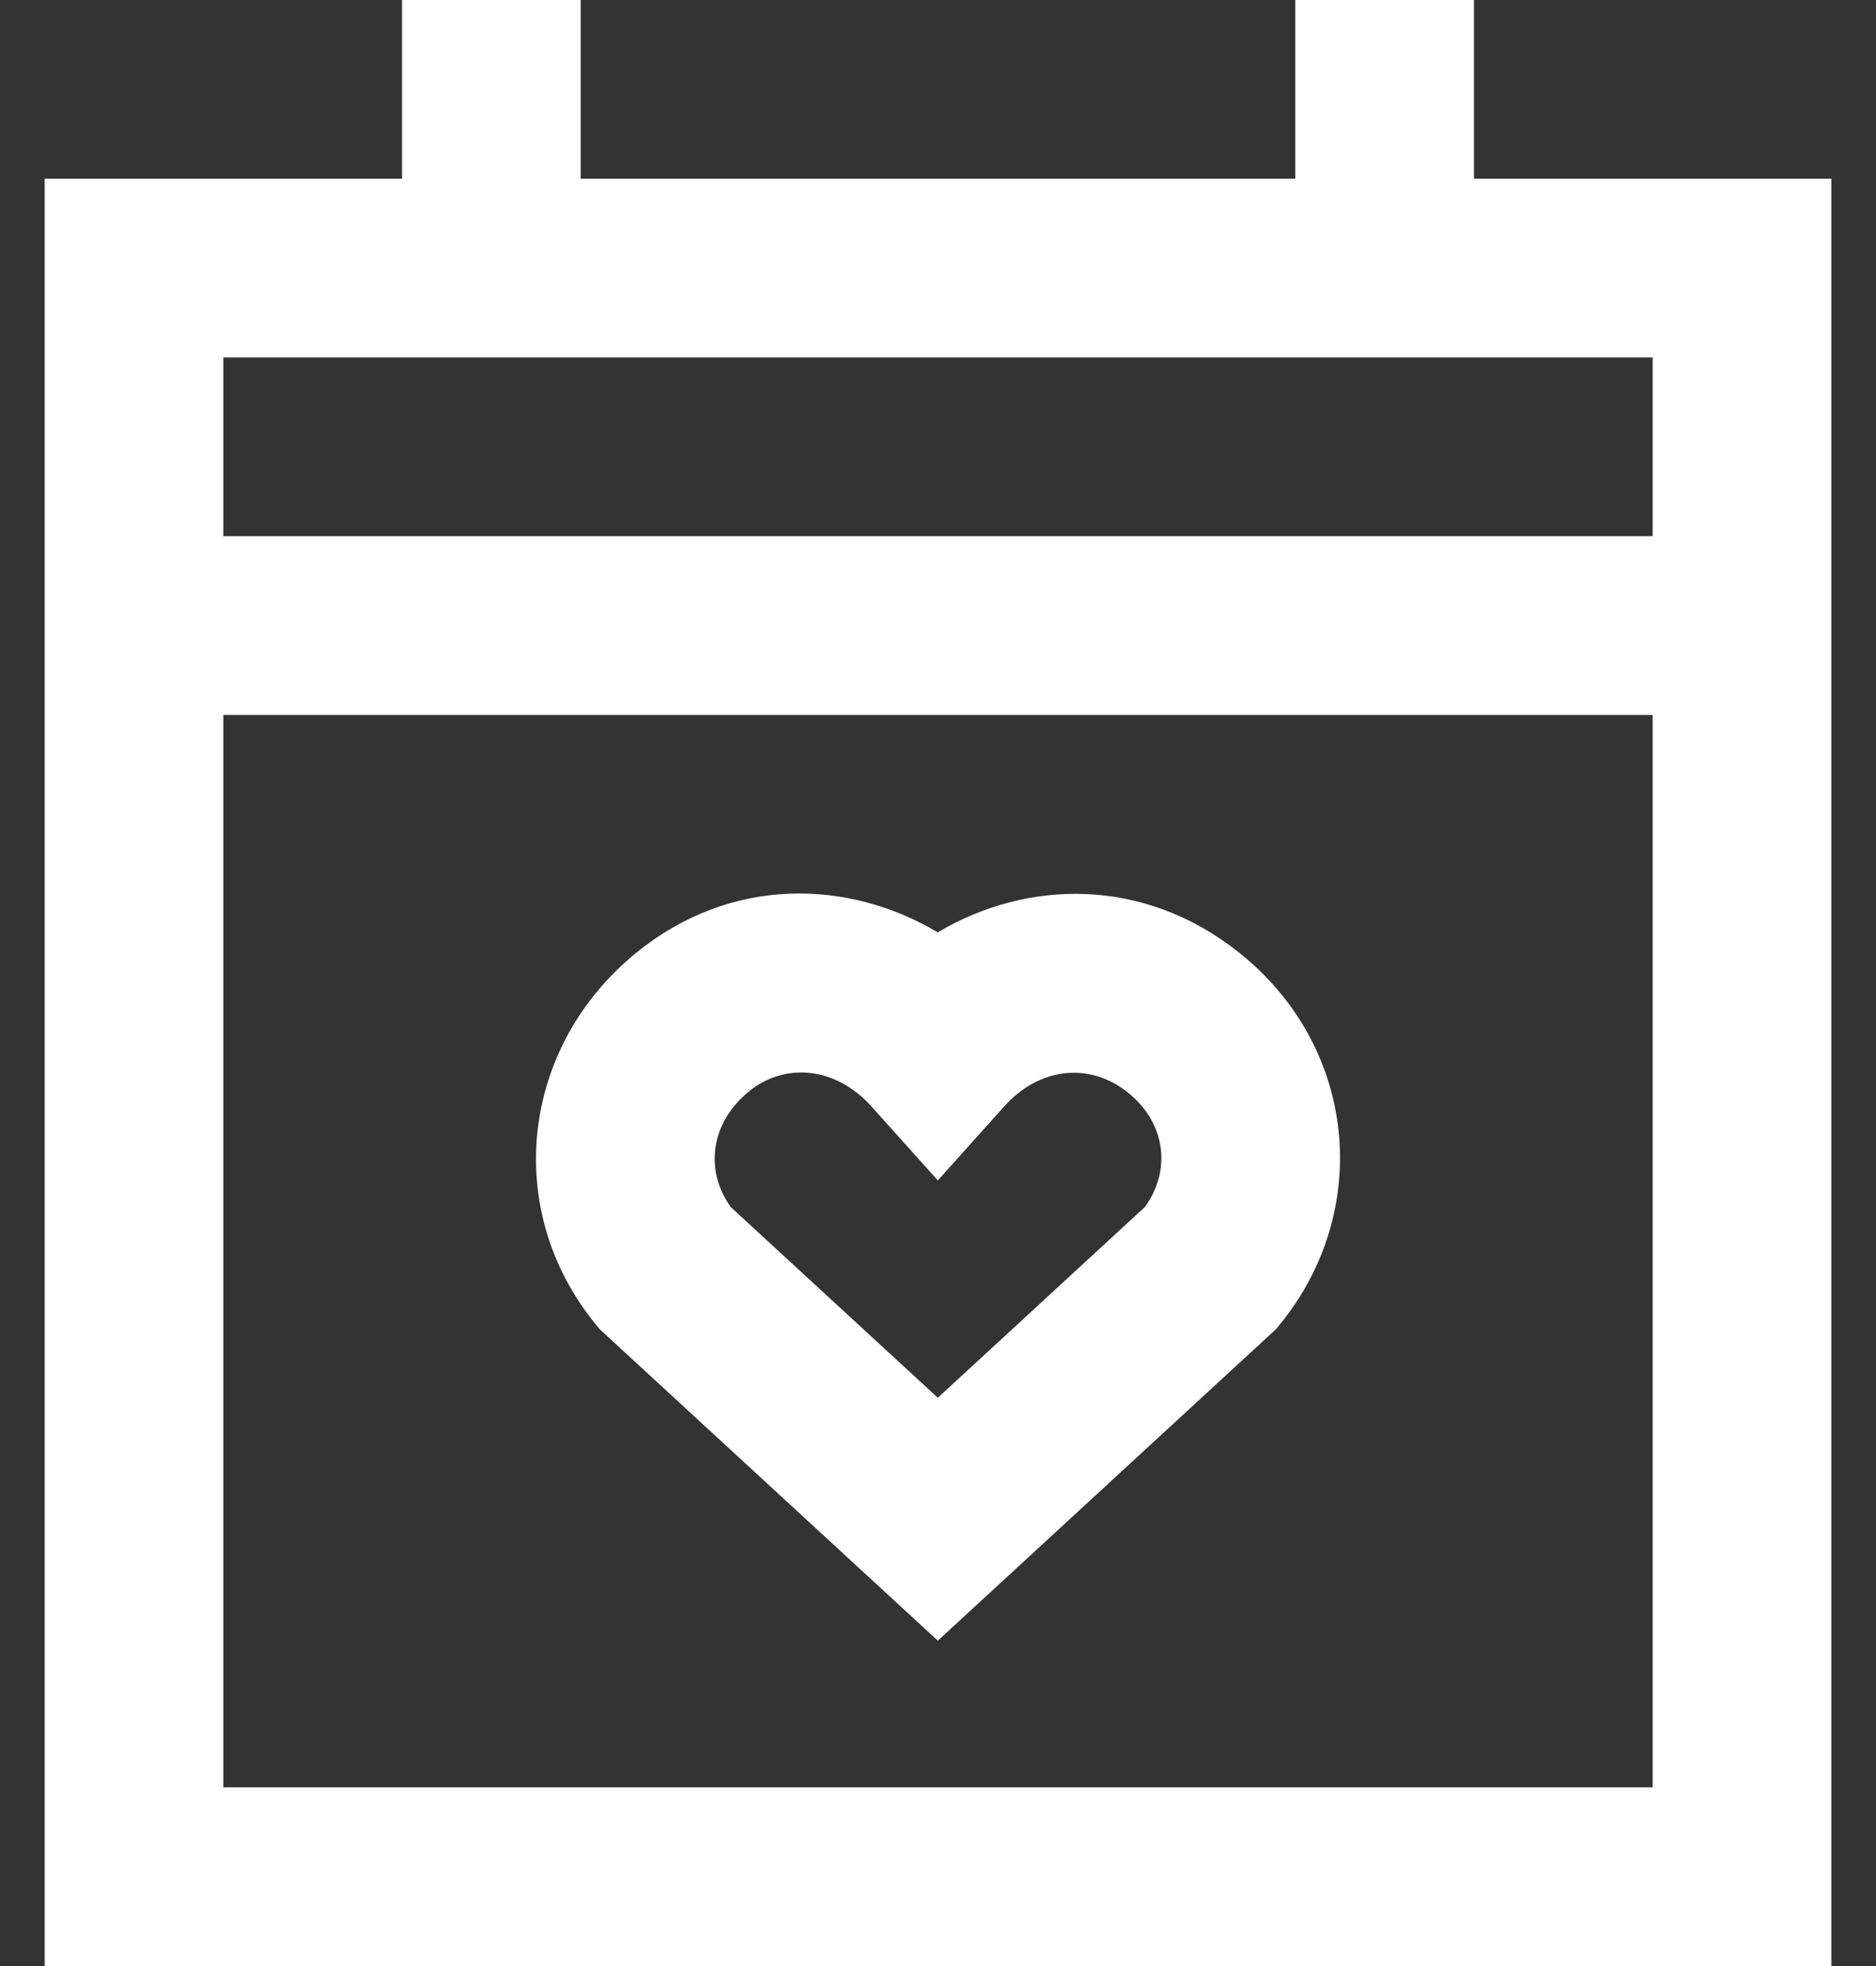
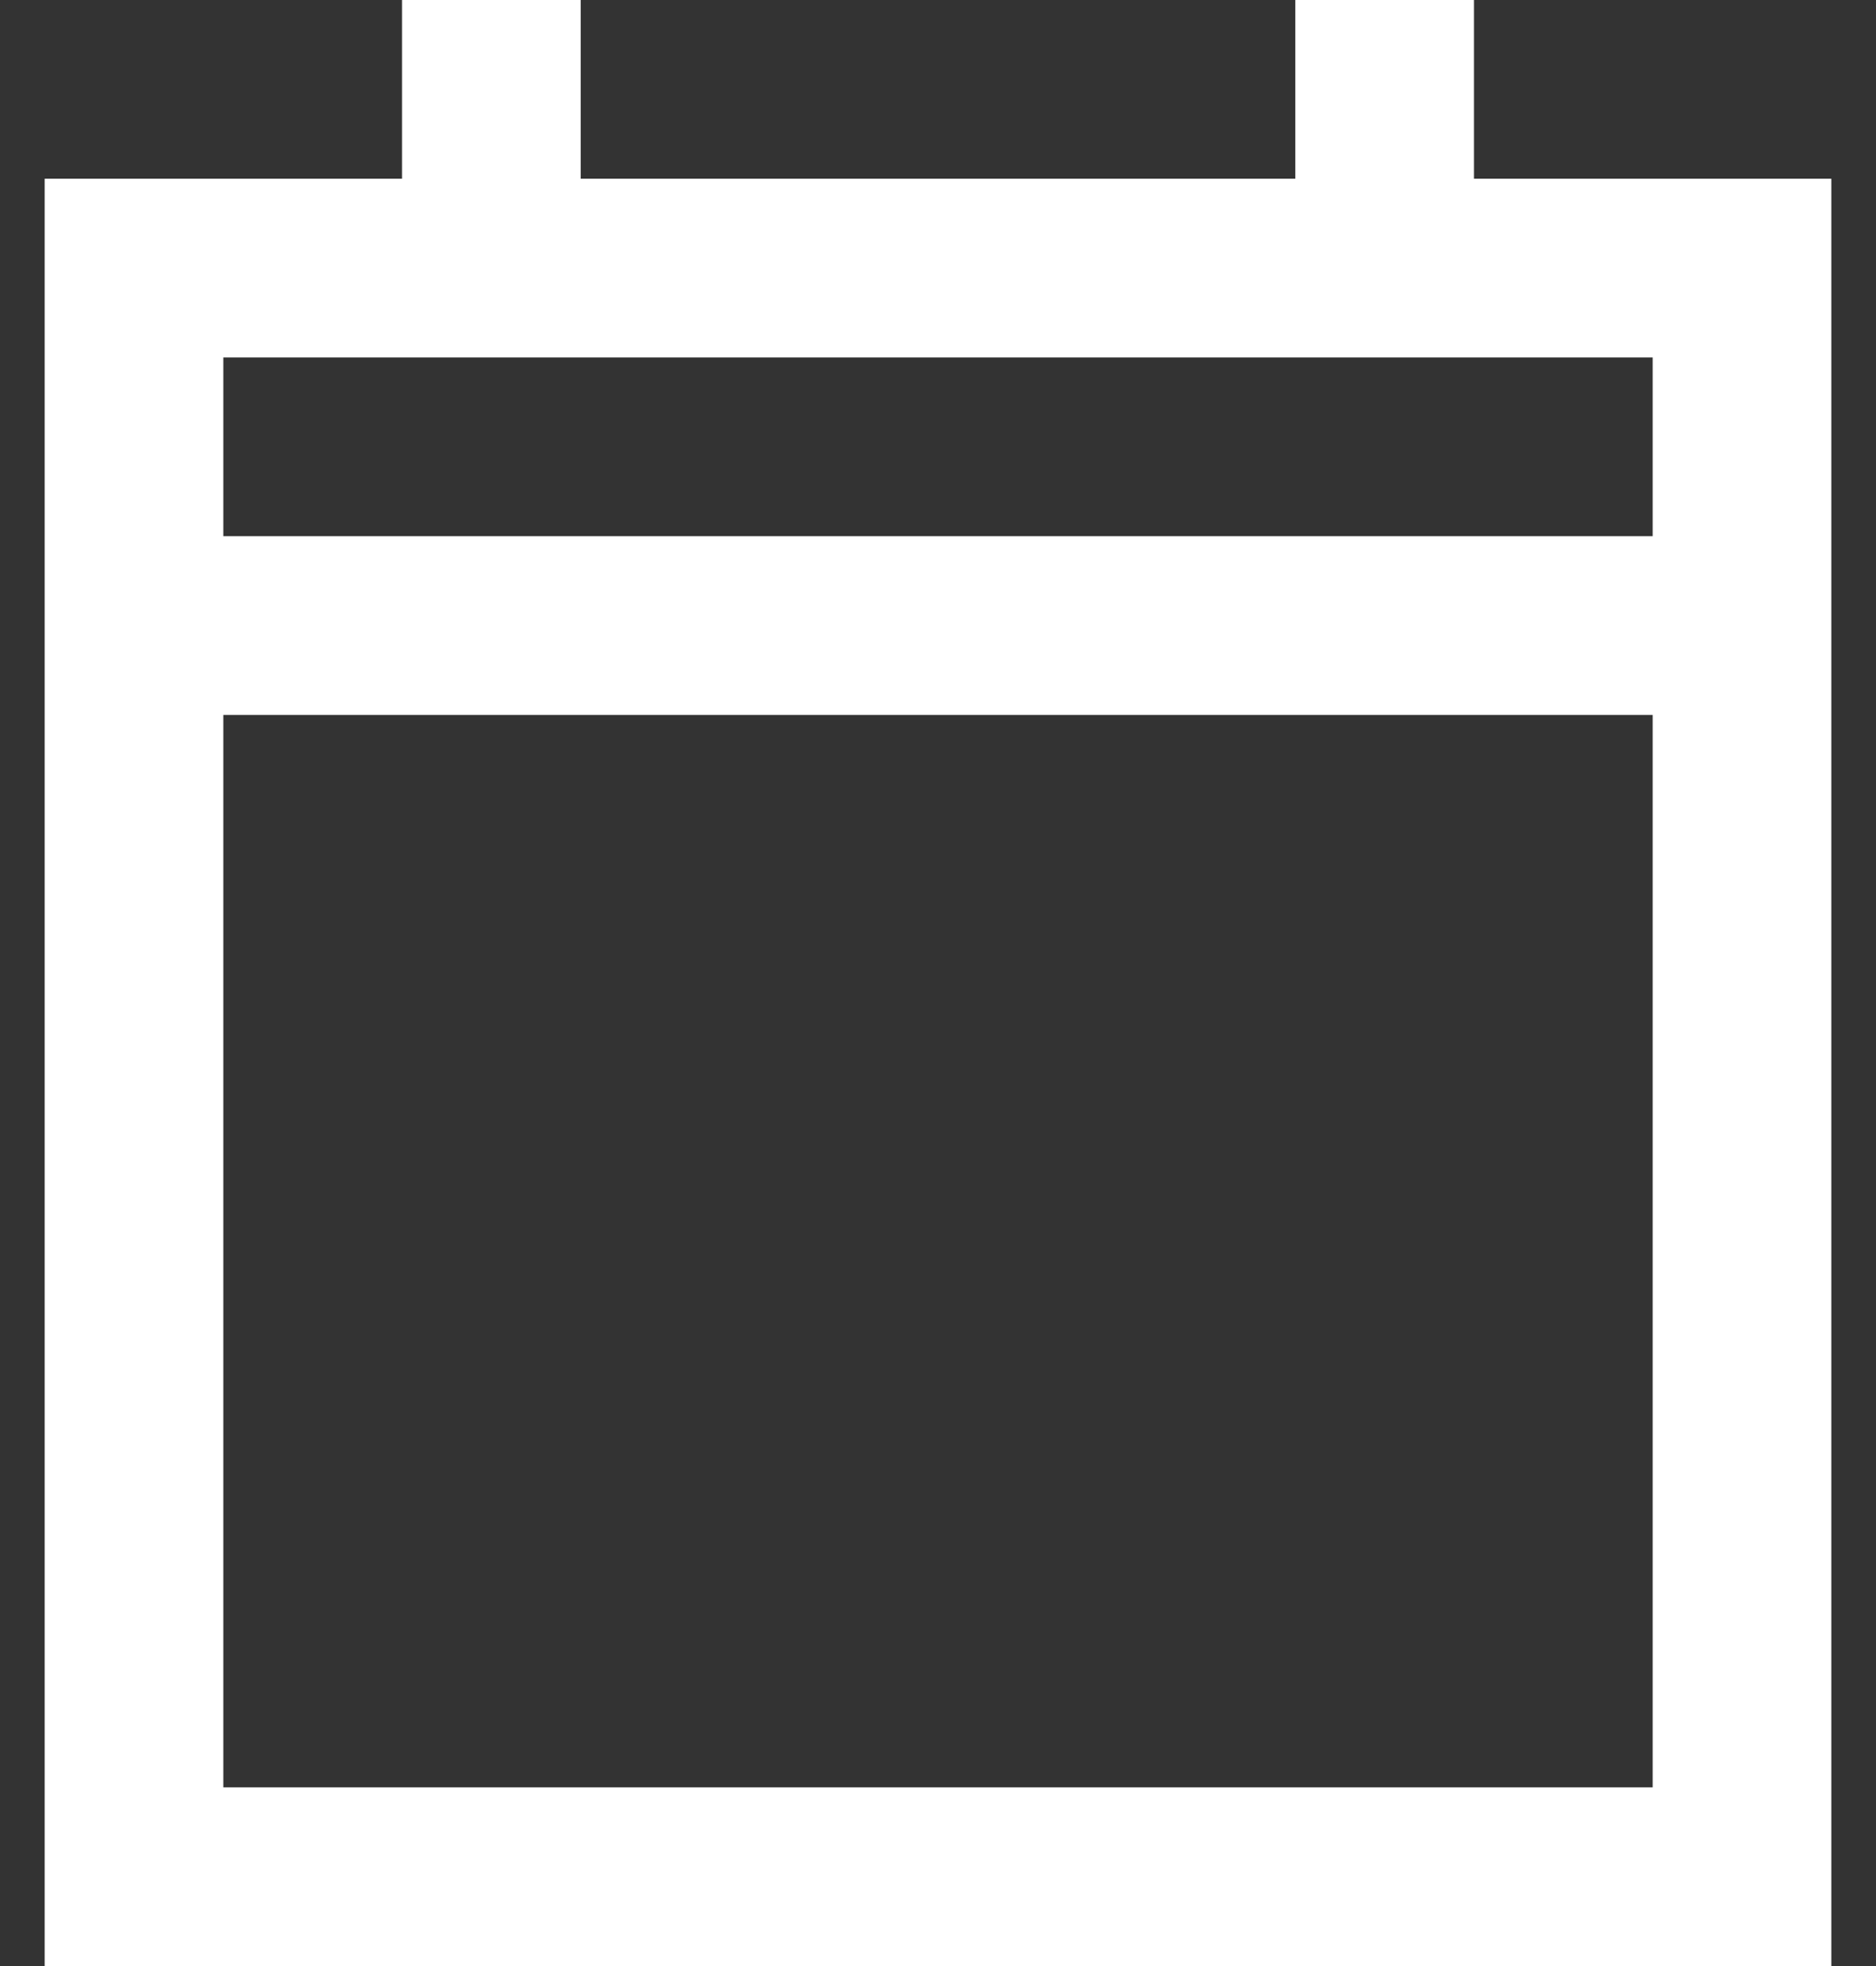
<svg xmlns="http://www.w3.org/2000/svg" width="21" height="22" viewBox="0 0 21 22" fill="none">
  <rect x="0" y="0" width="21" height="22" fill="#333333" stroke="none" />
-   <path fill-rule="evenodd" clip-rule="evenodd" d="M10.497 10.433C9.497 9.839 8.184 9.798 7.123 10.661C5.83 11.713 5.62 13.535 6.668 14.819L6.713 14.874L10.498 18.359L14.283 14.874L14.328 14.819C15.366 13.546 15.195 11.708 13.862 10.653C12.797 9.81 11.495 9.84 10.497 10.433ZM9.754 12.38C9.353 11.934 8.785 11.887 8.385 12.212C7.943 12.572 7.891 13.108 8.181 13.508L10.498 15.641L12.815 13.507C13.113 13.098 13.054 12.564 12.62 12.221C12.195 11.884 11.635 11.942 11.242 12.38L10.498 13.209L9.754 12.38Z" fill="white" />
  <path fill-rule="evenodd" clip-rule="evenodd" d="M6.5 0V2H14.5V0H16.5V2H20.5V22H0.5V2H4.5V0H6.5ZM2.5 4V6H18.5V4H2.5ZM18.5 8H2.5V20H18.5V8Z" fill="white" />
</svg>